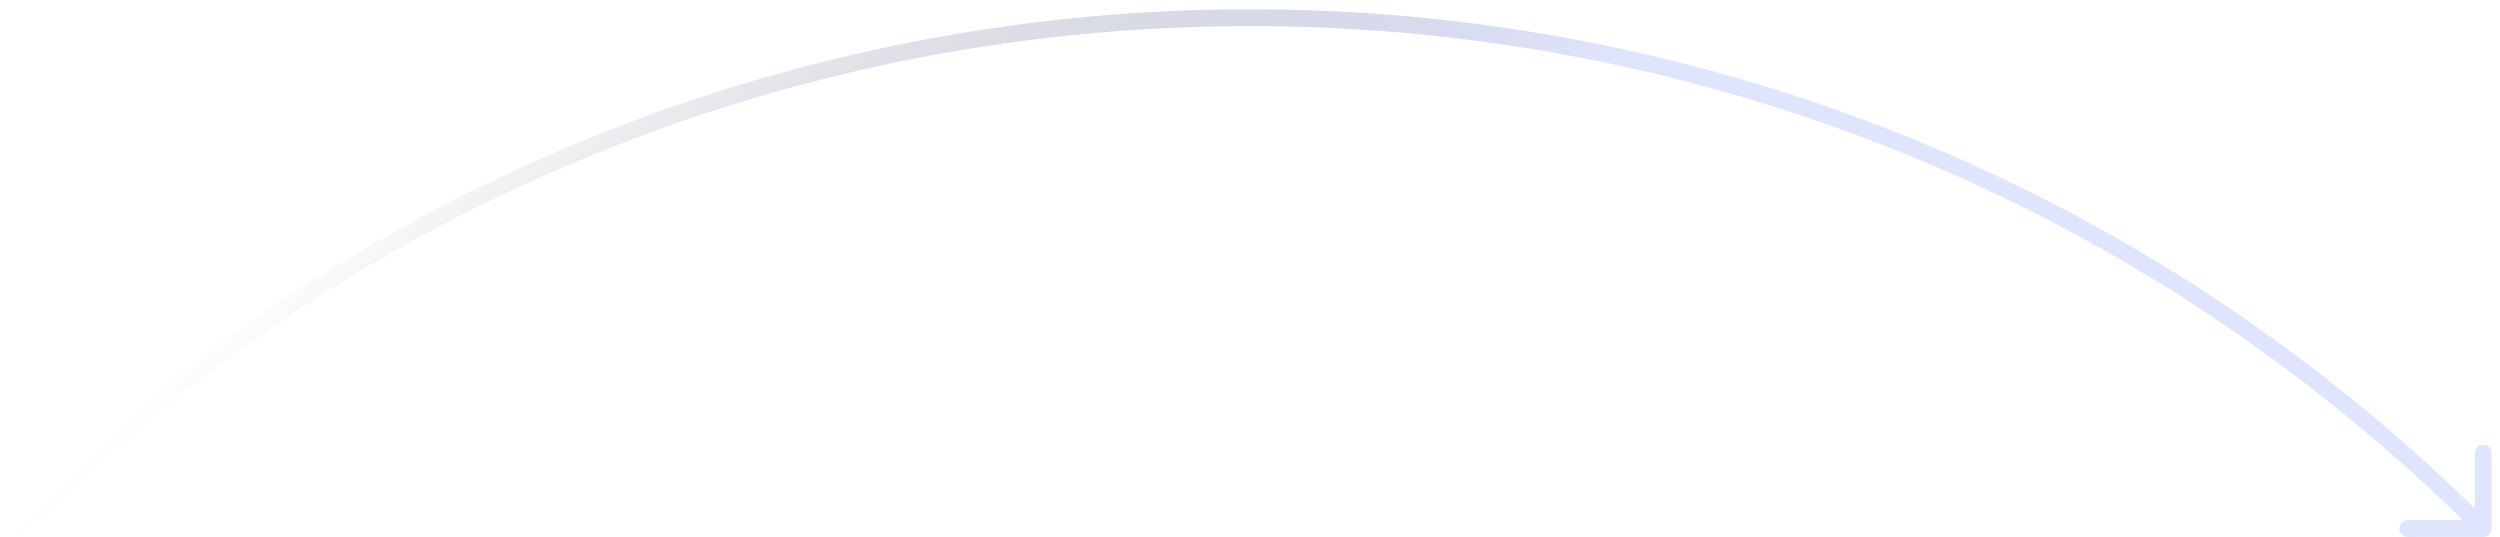
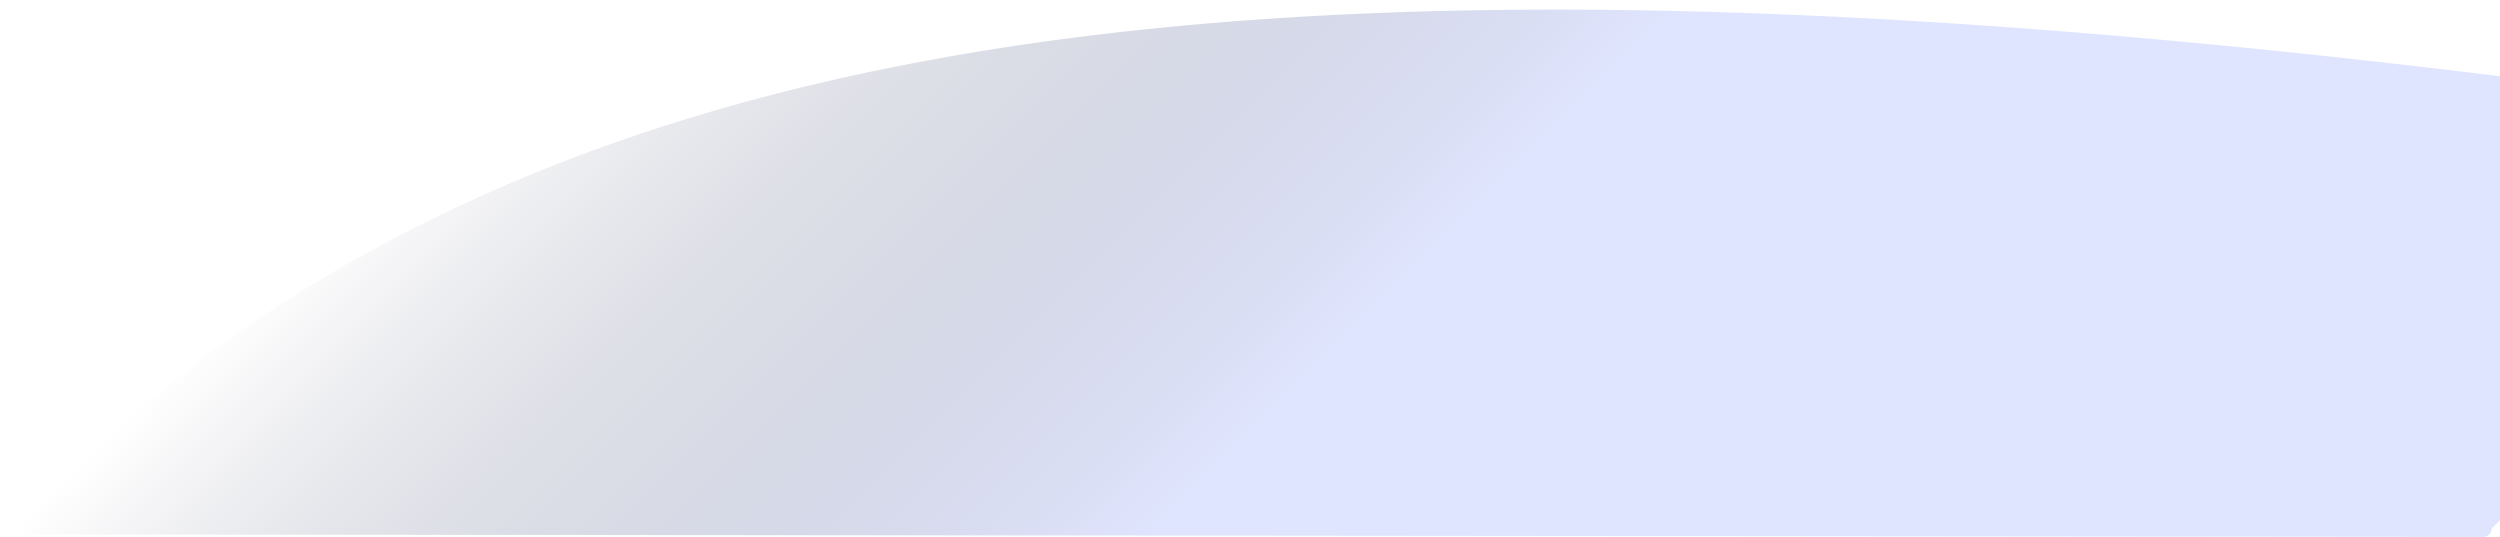
<svg xmlns="http://www.w3.org/2000/svg" width="149" height="32" fill="none">
-   <path d="M148 32a.5.5 0 0 0 .5-.5V27a.5.5 0 0 0-1 0v4h-4a.5.5 0 0 0 0 1h4.5ZM1.354 31.853c40.398-40.397 105.895-40.397 146.293 0l.707-.707C107.566-9.642 41.435-9.642.647 31.146l.707.707Z" fill="url(#a)" />
+   <path d="M148 32a.5.5 0 0 0 .5-.5V27a.5.5 0 0 0-1 0v4h-4a.5.5 0 0 0 0 1h4.5Zc40.398-40.397 105.895-40.397 146.293 0l.707-.707C107.566-9.642 41.435-9.642.647 31.146l.707.707Z" fill="url(#a)" />
  <defs>
    <linearGradient id="a" x1="37.75" y1="-5.25" x2="111.25" y2="68.25" gradientUnits="userSpaceOnUse">
      <stop stop-color="#868999" stop-opacity="0" />
      <stop offset=".465" stop-color="#E0E5FF" />
      <stop offset="1" stop-color="#E0E5FF" />
    </linearGradient>
  </defs>
</svg>